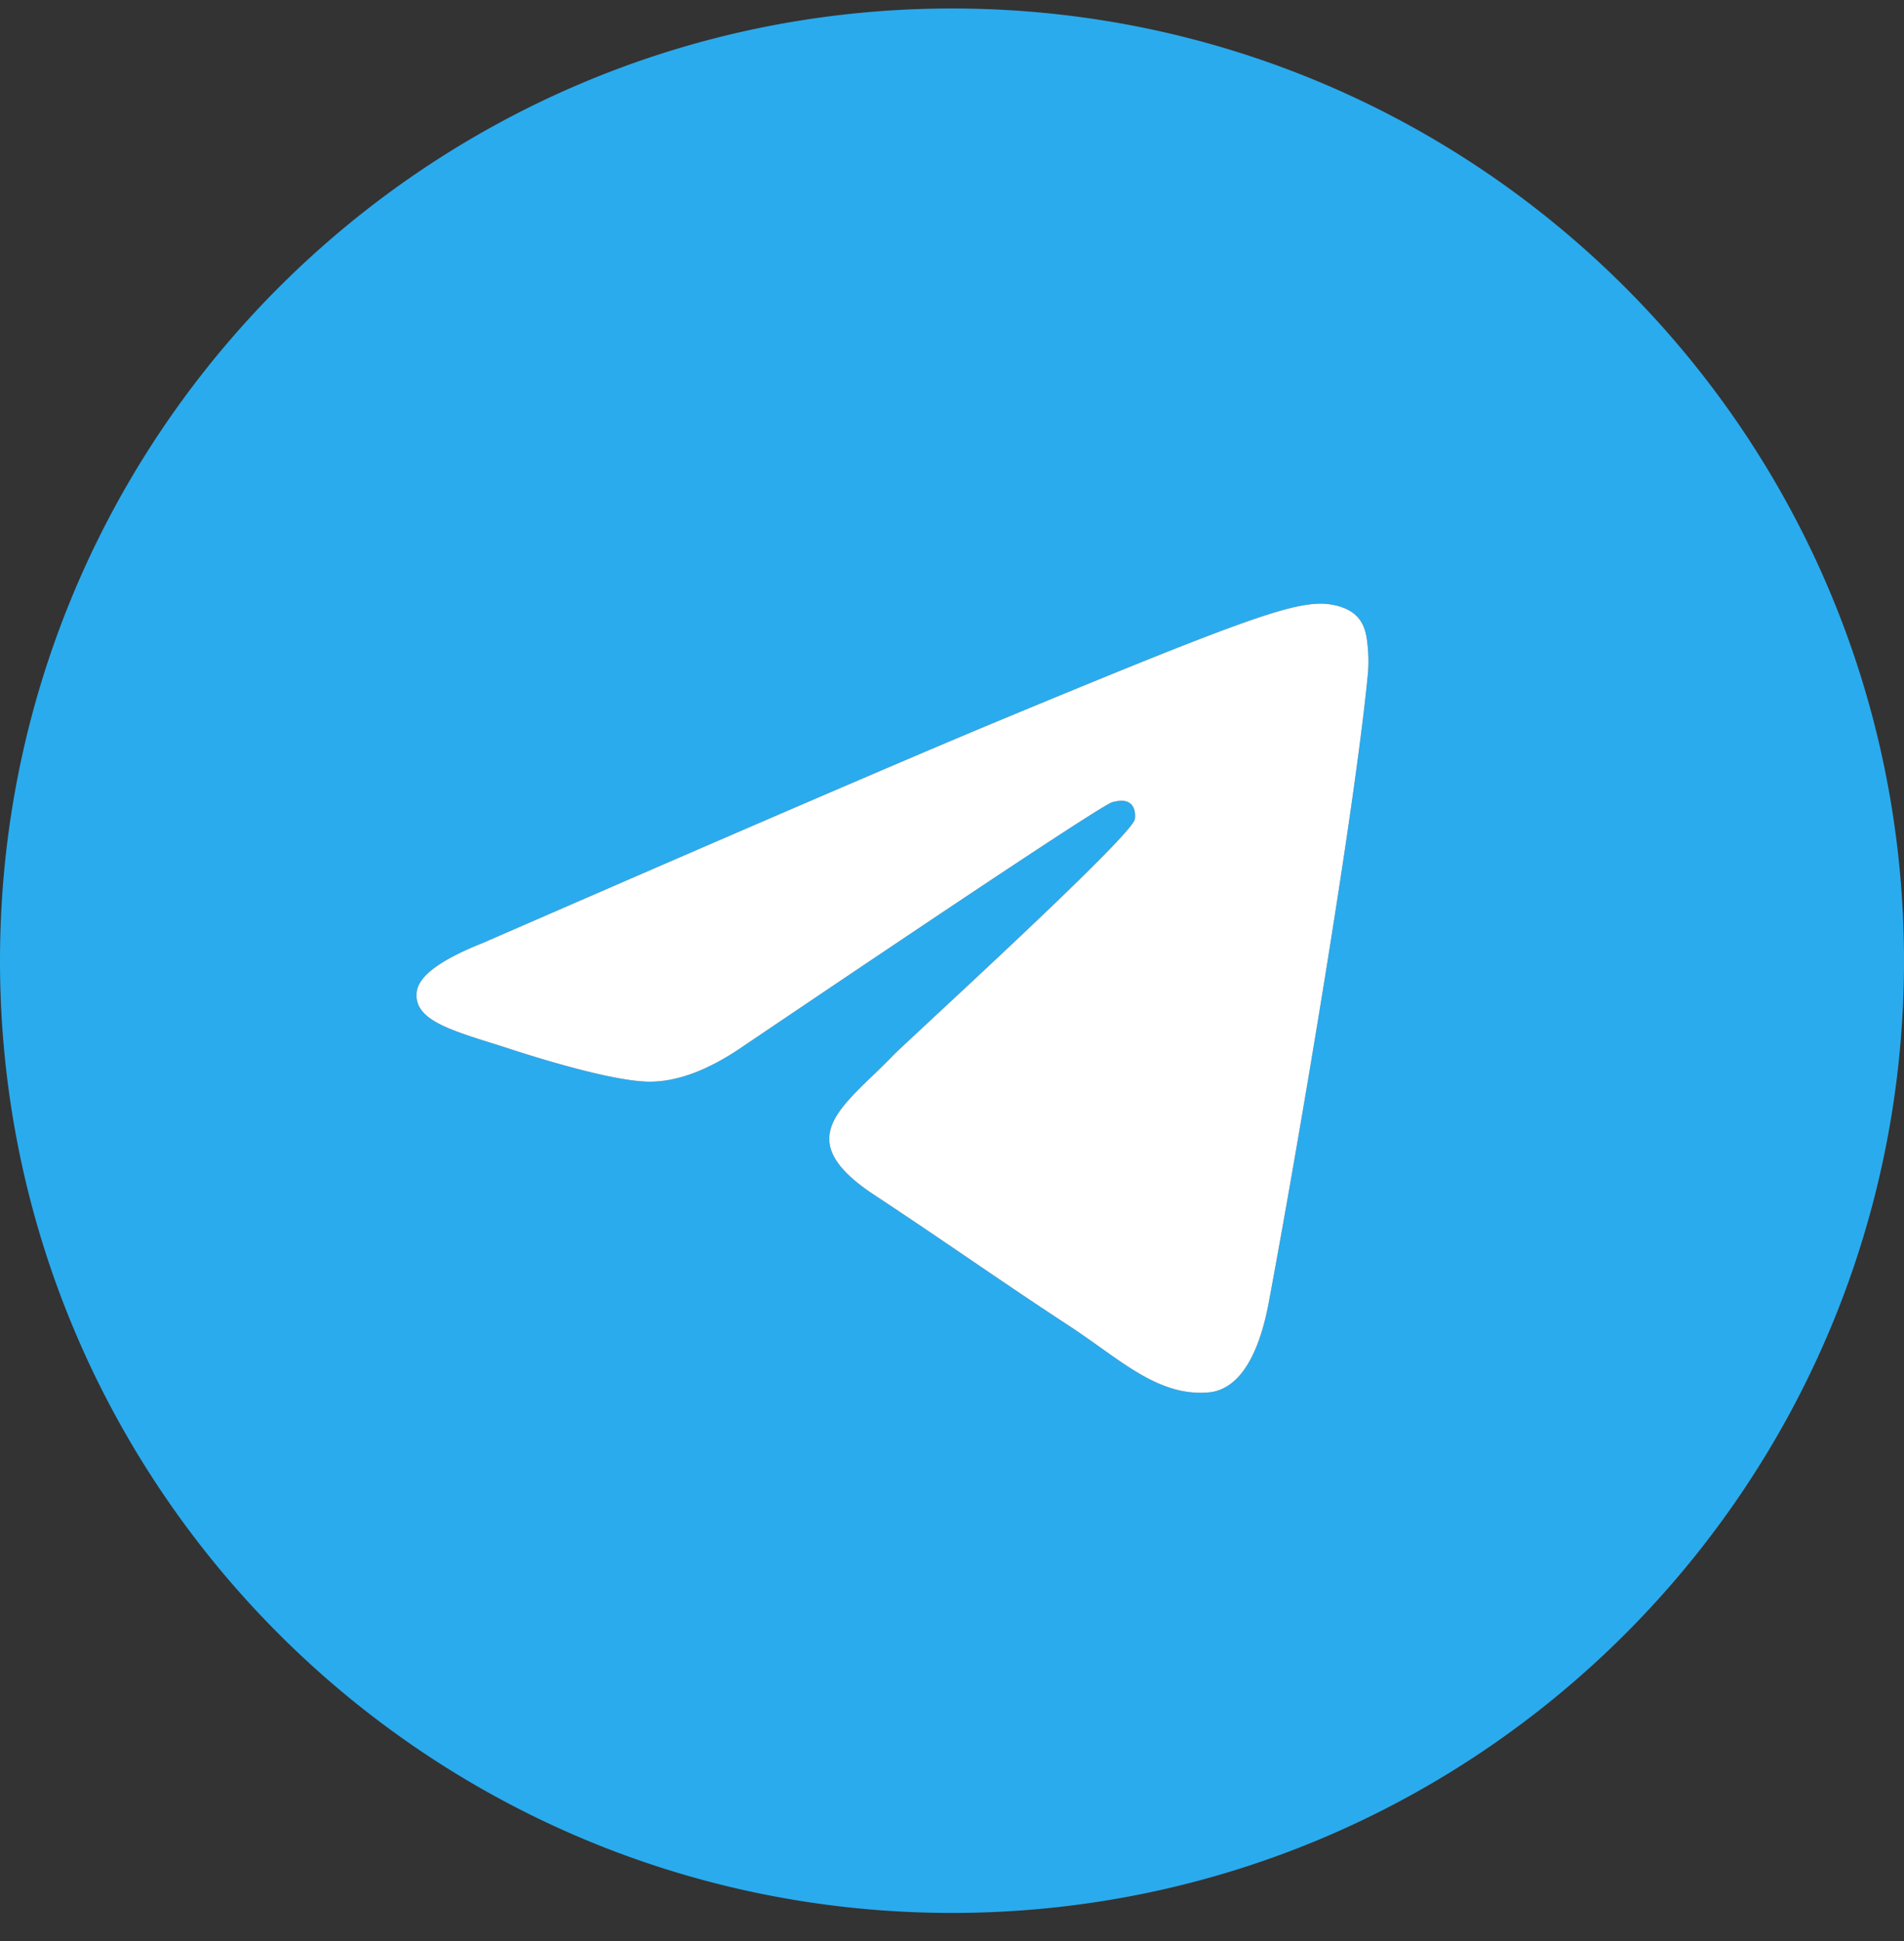
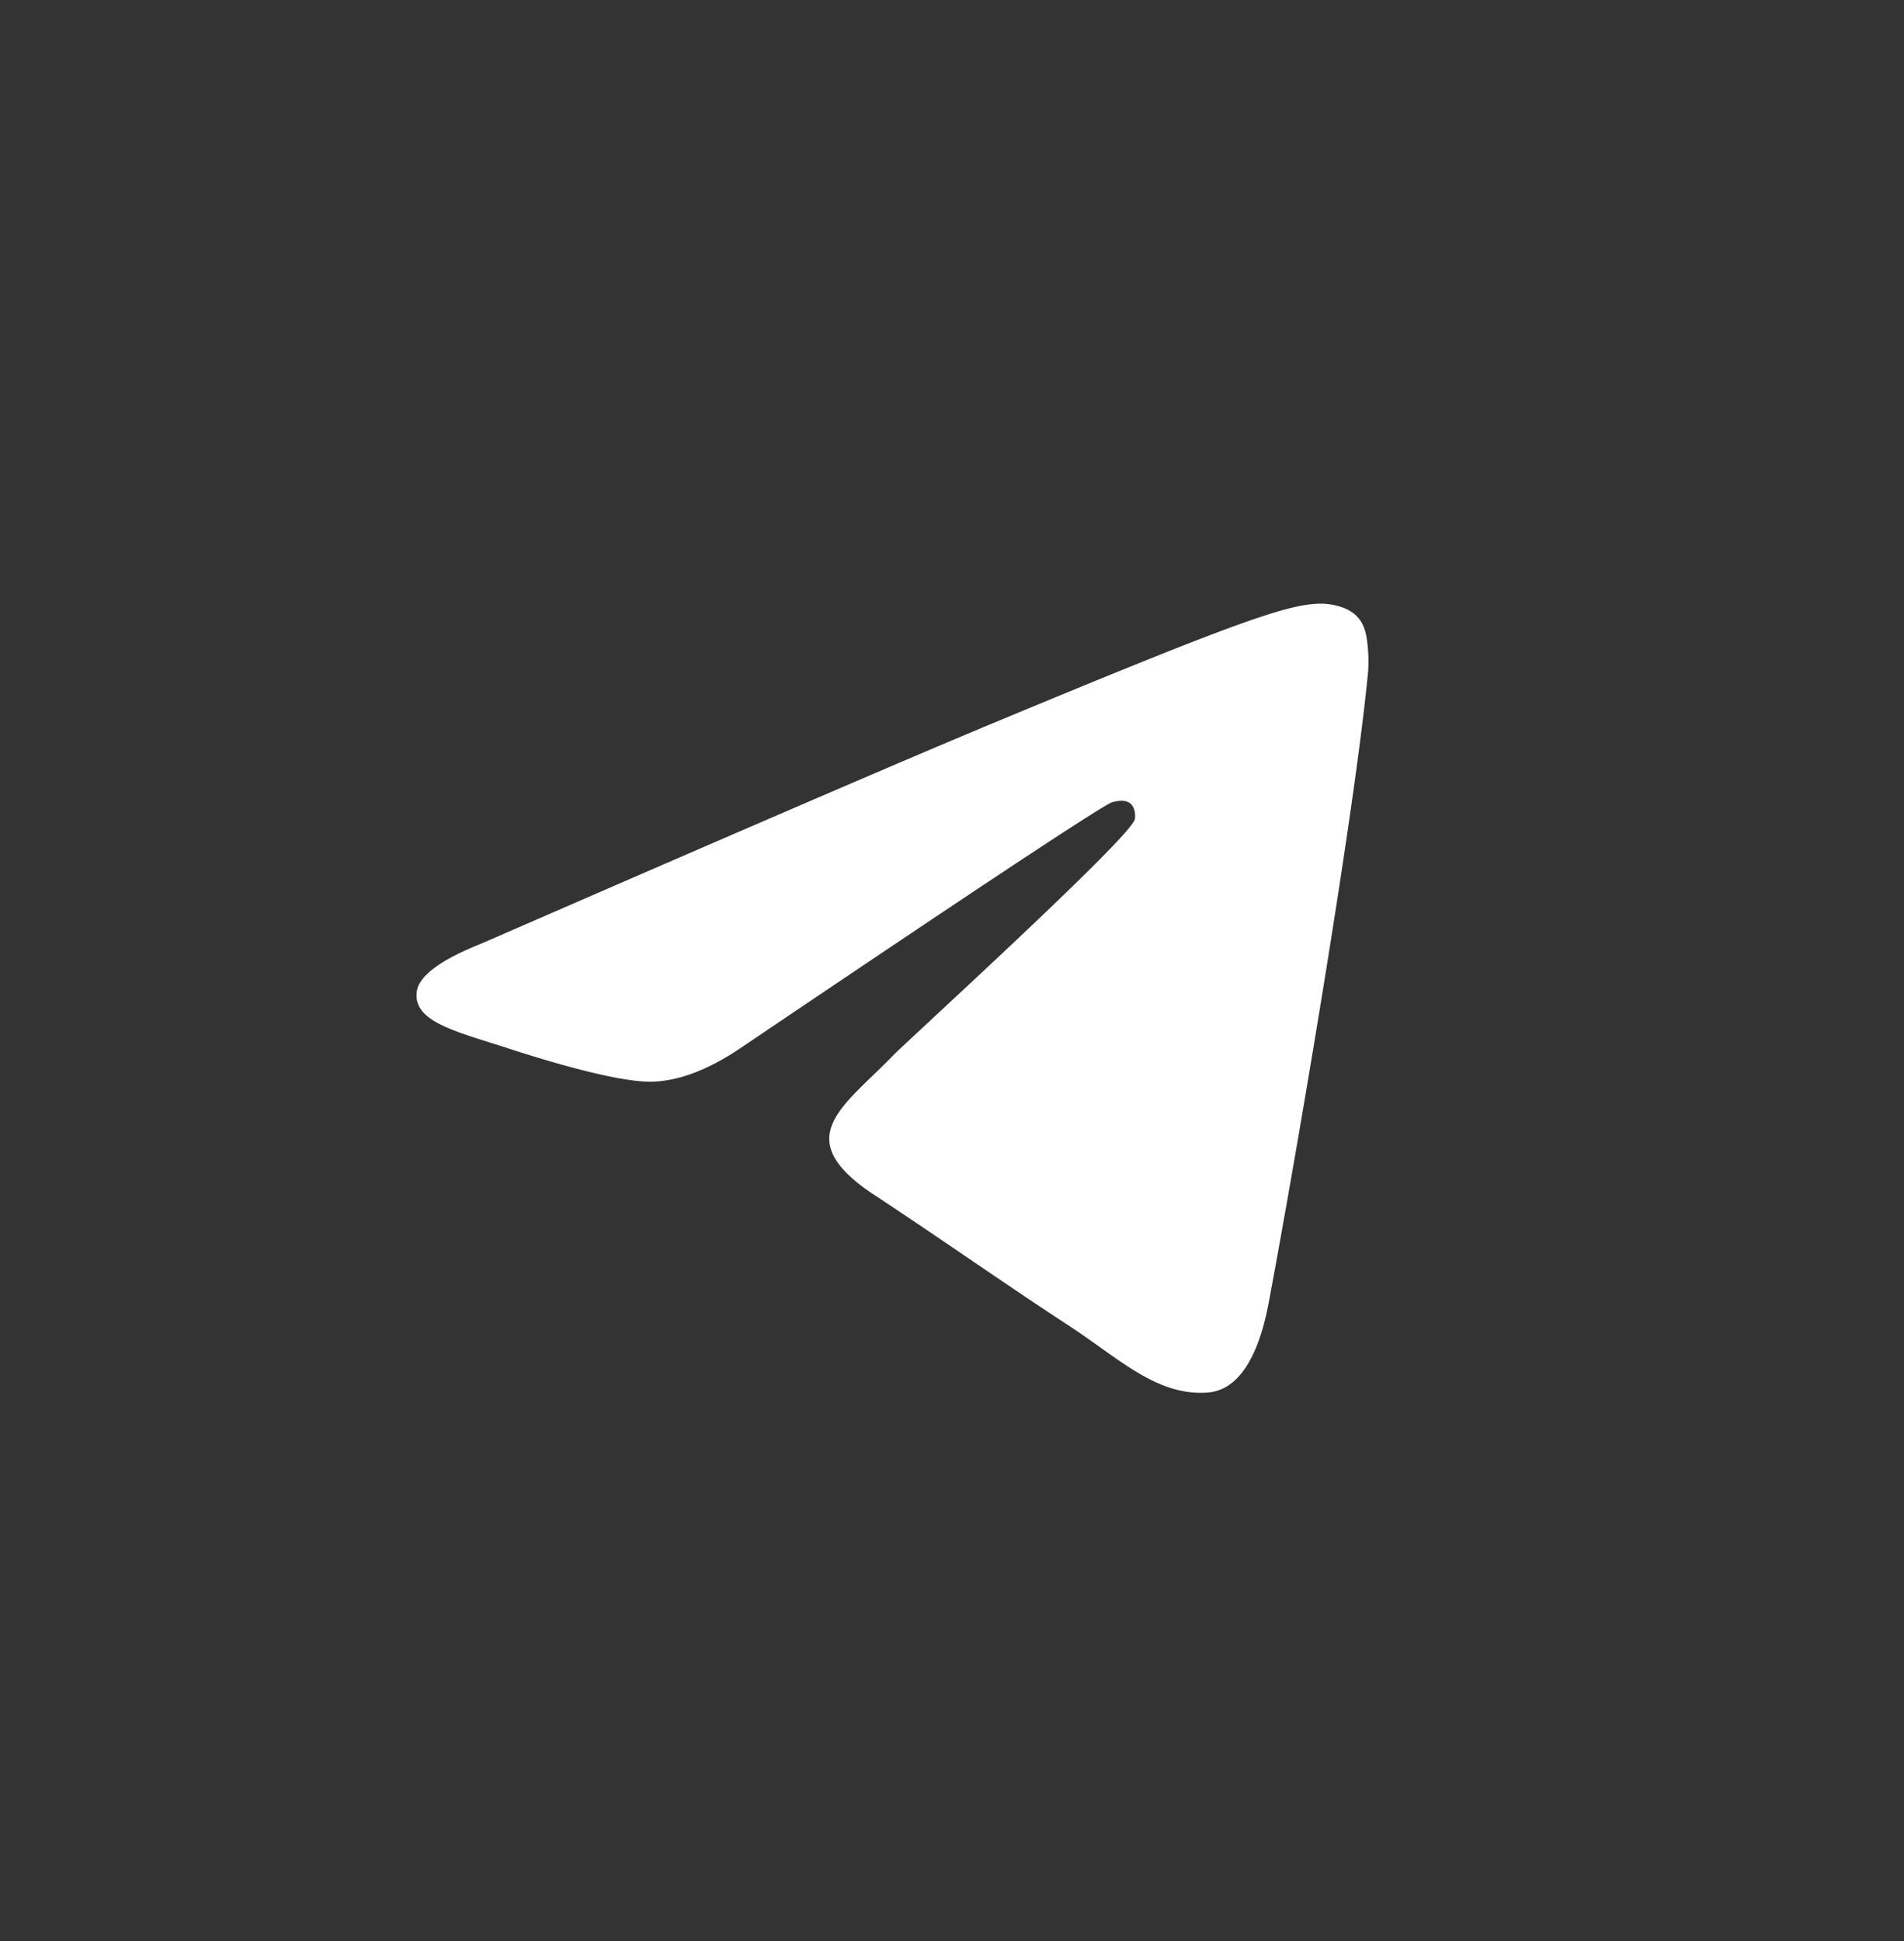
<svg xmlns="http://www.w3.org/2000/svg" width="52" height="53" fill="none">
  <rect width="100%" height="100%" fill="#333333" stroke="none" />
-   <path fill="#2AABEE" fill-rule="evenodd" d="M26 52.232c-14.36 0-26-11.64-26-26s11.64-26 26-26 26 11.641 26 26-11.64 26-26 26m1.124-32.488q-3.492 1.454-13.962 6.014-1.7.676-1.78 1.323c-.092.729.82 1.016 2.063 1.406l.025.008q.242.075.498.159c1.223.397 2.867.862 3.722.88q1.162.026 2.596-.958 9.782-6.603 10.099-6.675c.149-.034.355-.077.495.048.14.124.127.36.112.423-.09.385-3.672 3.715-5.526 5.438l-.015.015c-.57.53-.973.904-1.056.99-.188.195-.379.38-.563.557-1.135 1.095-1.987 1.916.047 3.256.975.643 1.756 1.175 2.535 1.705l.006.004c.852.58 1.702 1.16 2.802 1.88.28.184.548.375.809.56.992.708 1.883 1.343 2.984 1.242.64-.059 1.3-.66 1.636-2.455.793-4.24 2.352-13.426 2.712-17.212a4.2 4.2 0 0 0-.04-.942c-.032-.187-.098-.452-.34-.649-.287-.233-.73-.282-.928-.278-.9.016-2.282.496-8.93 3.261" clip-rule="evenodd" />
  <path fill="#fff" d="M27.124 19.744q-3.492 1.454-13.962 6.014-1.7.676-1.78 1.323c-.092.729.82 1.016 2.063 1.406l.025.008q.242.075.498.159c1.223.397 2.867.862 3.722.88q1.162.026 2.596-.958 9.782-6.603 10.099-6.675c.149-.034.355-.077.495.048.14.124.127.36.112.423-.09.385-3.672 3.715-5.526 5.438l-.015.015c-.57.53-.973.904-1.056.99-.188.195-.379.38-.563.557-1.135 1.095-1.987 1.916.047 3.256.975.643 1.756 1.175 2.535 1.705l.006.004c.852.58 1.702 1.16 2.802 1.88.28.184.548.375.809.56.992.708 1.883 1.343 2.984 1.242.64-.059 1.3-.66 1.636-2.455.793-4.24 2.352-13.426 2.712-17.212a4.2 4.2 0 0 0-.04-.942c-.032-.187-.098-.452-.34-.649-.287-.233-.73-.282-.928-.278-.9.016-2.282.496-8.93 3.261" />
</svg>